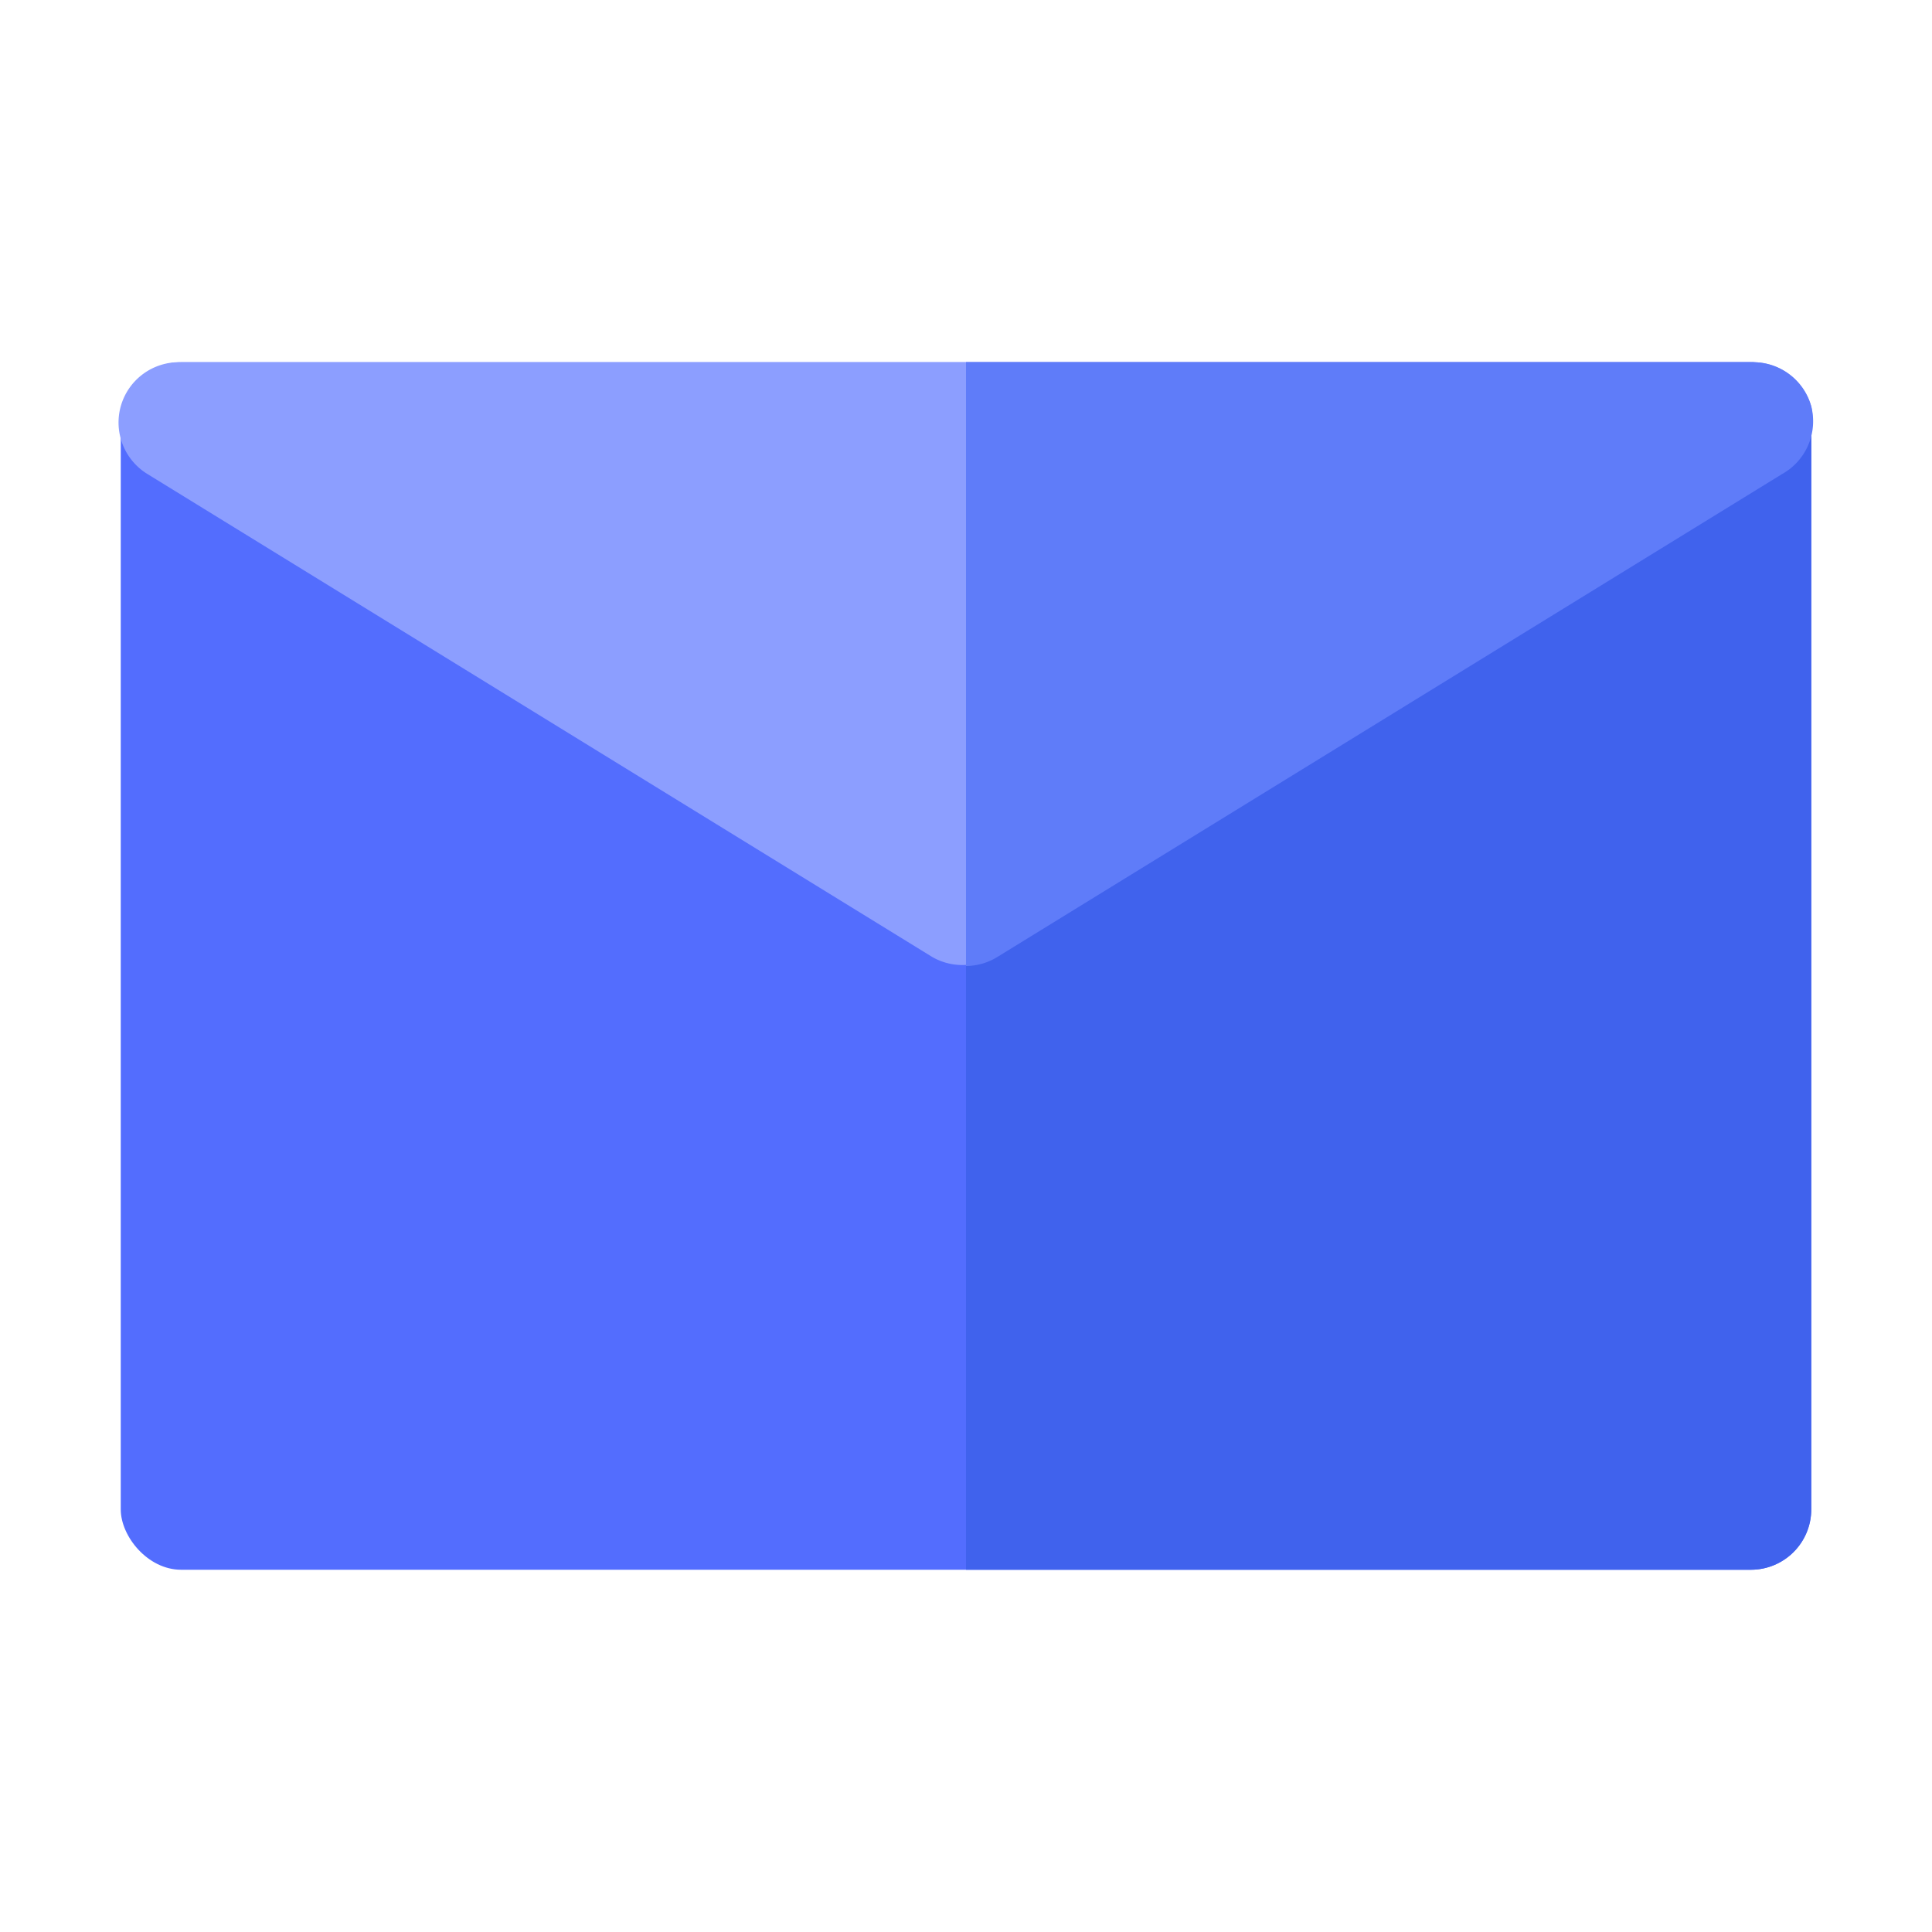
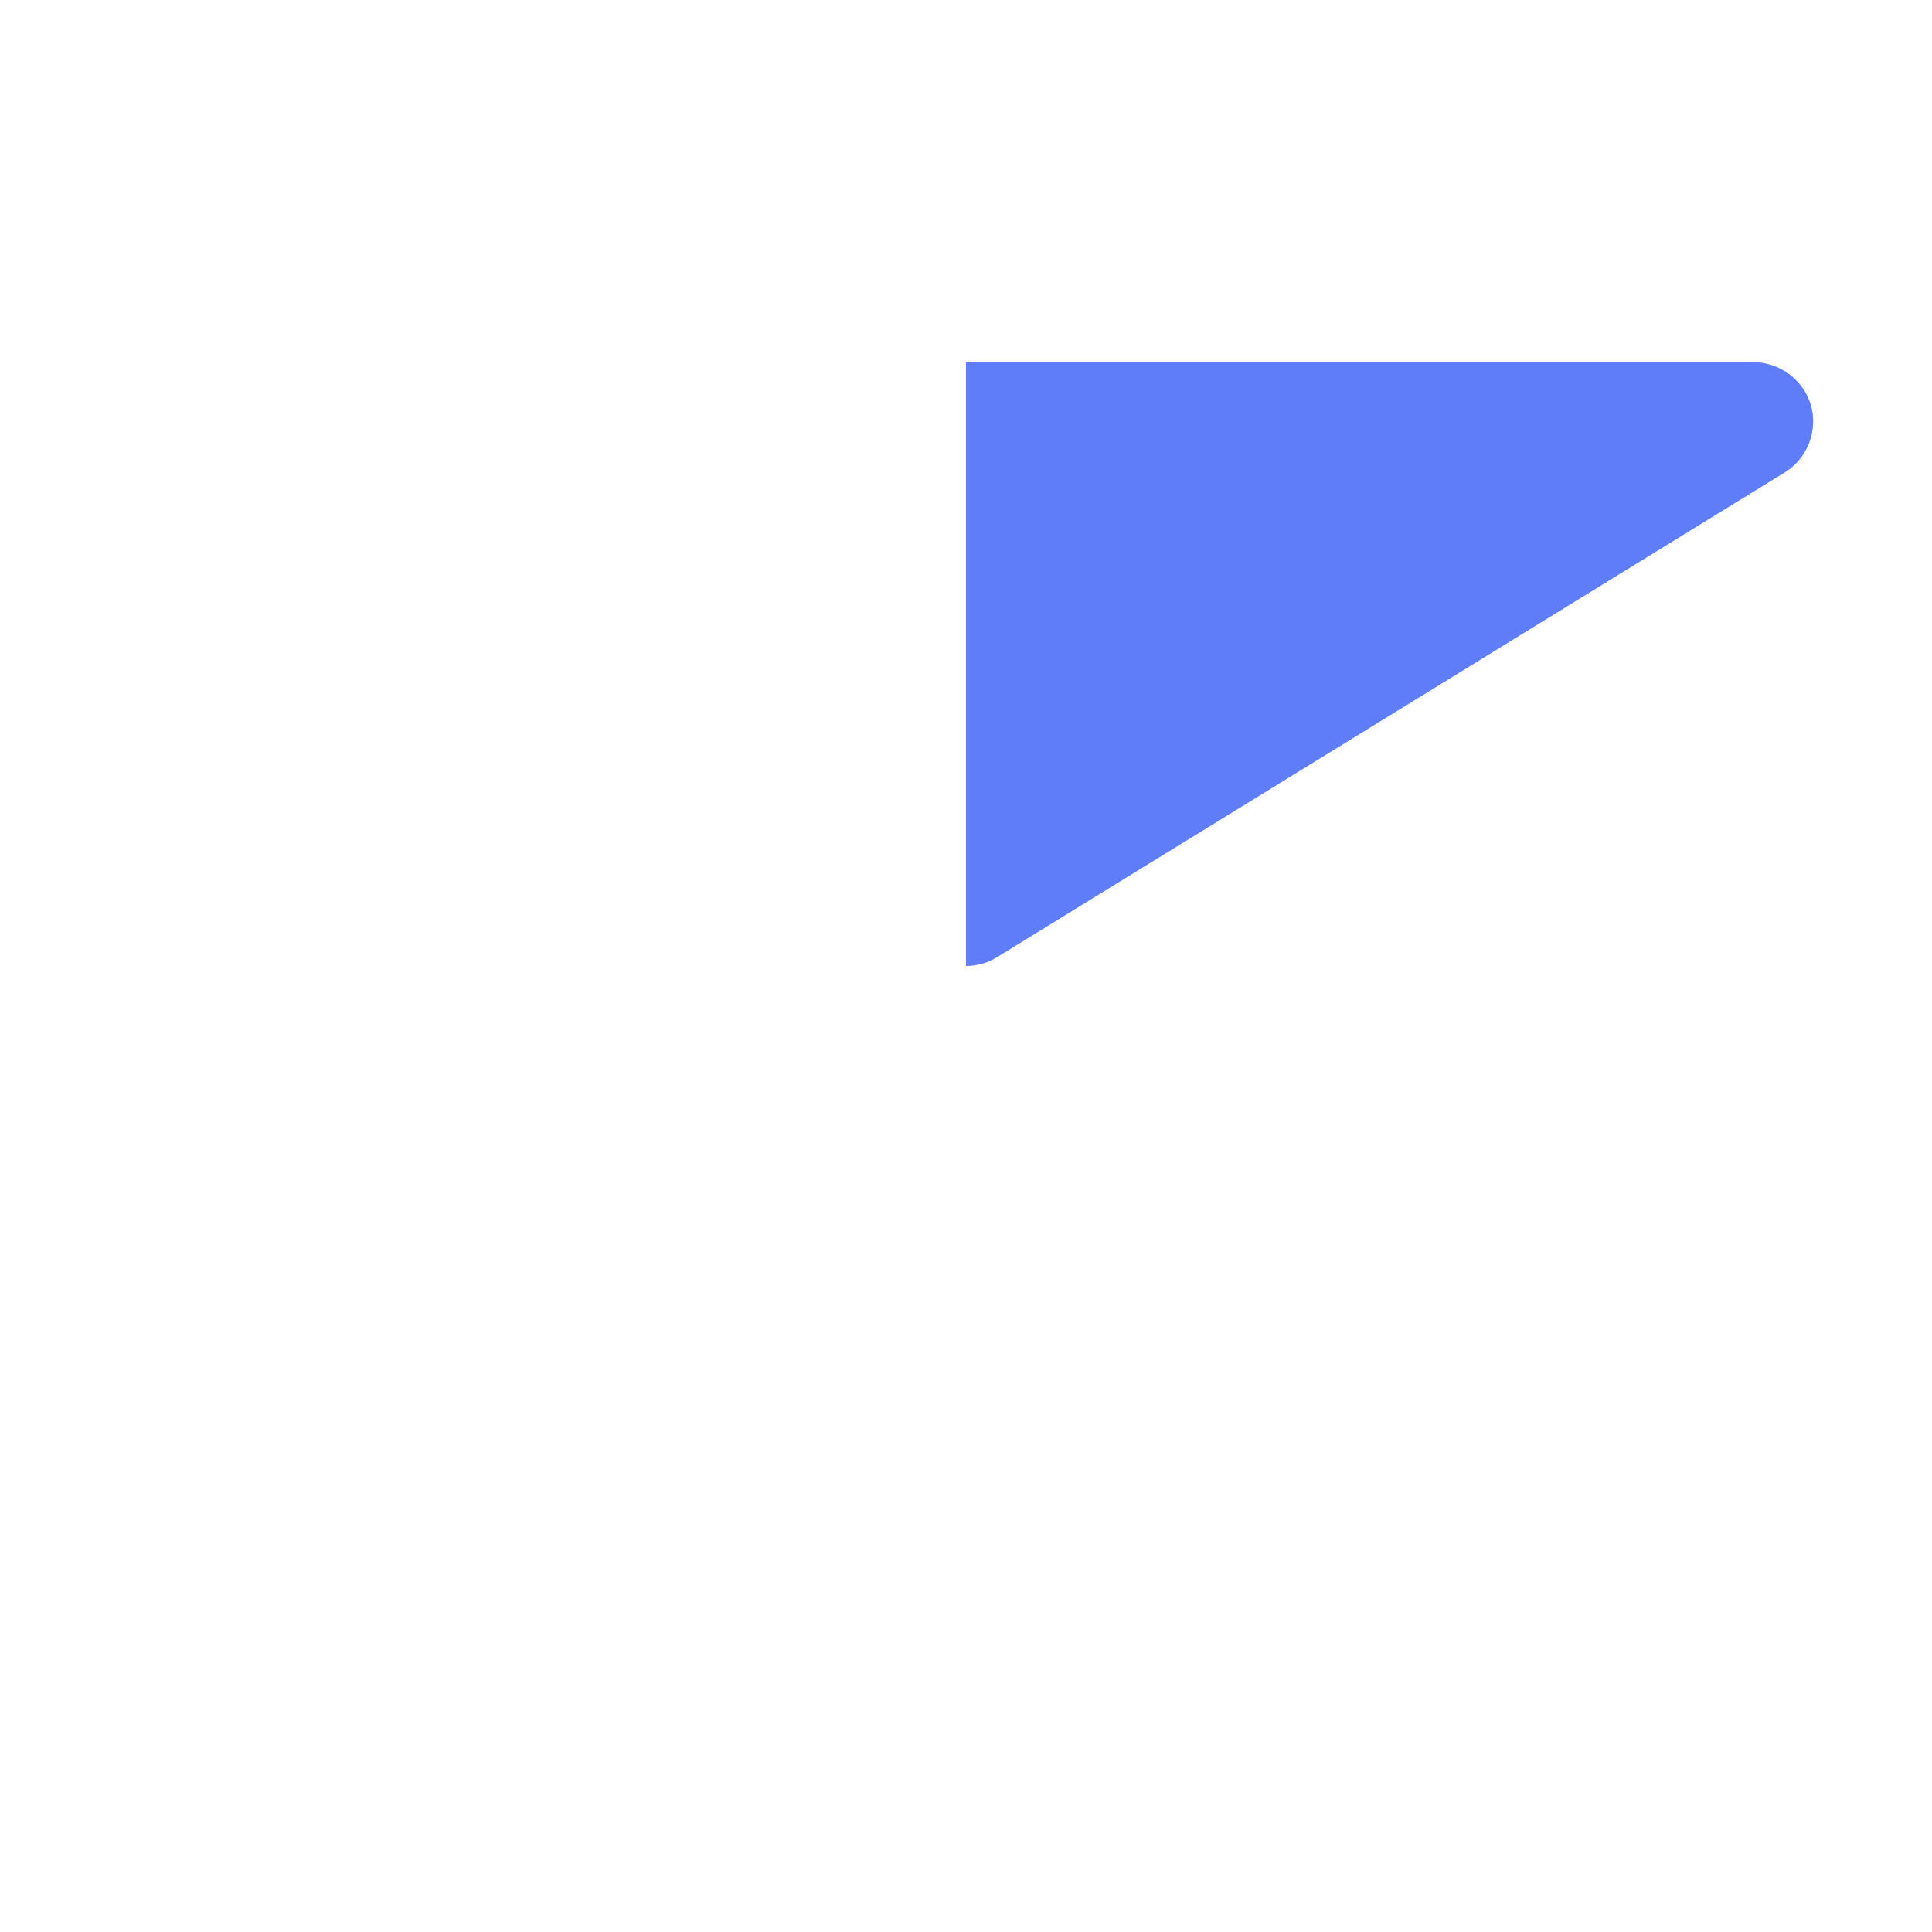
<svg xmlns="http://www.w3.org/2000/svg" width="800px" height="800px" viewBox="0 0 32 32">
  <defs>
    <style>.cls-1{fill:#536dfe;}.cls-2{fill:#4062ed;}.cls-3{fill:#8c9eff;}.cls-4{fill:#5f7cf9;}</style>
  </defs>
  <title />
  <g id="Mail">
-     <rect class="cls-1" height="20" rx="1" ry="1" width="28" x="2" y="6" />
-     <path class="cls-2" d="M29,6H16V26H29a1,1,0,0,0,1-1V7A1,1,0,0,0,29,6Z" />
-     <path class="cls-3" d="M30,6.73A1,1,0,0,0,29,6H3a1,1,0,0,0-1,.73,1,1,0,0,0,.44,1.12l13,8a1,1,0,0,0,1,0l13-8A1,1,0,0,0,30,6.73Z" />
    <path class="cls-4" d="M30,6.73A1,1,0,0,0,29,6H16V16a1,1,0,0,0,.52-.15l13-8A1,1,0,0,0,30,6.73Z" />
  </g>
</svg>